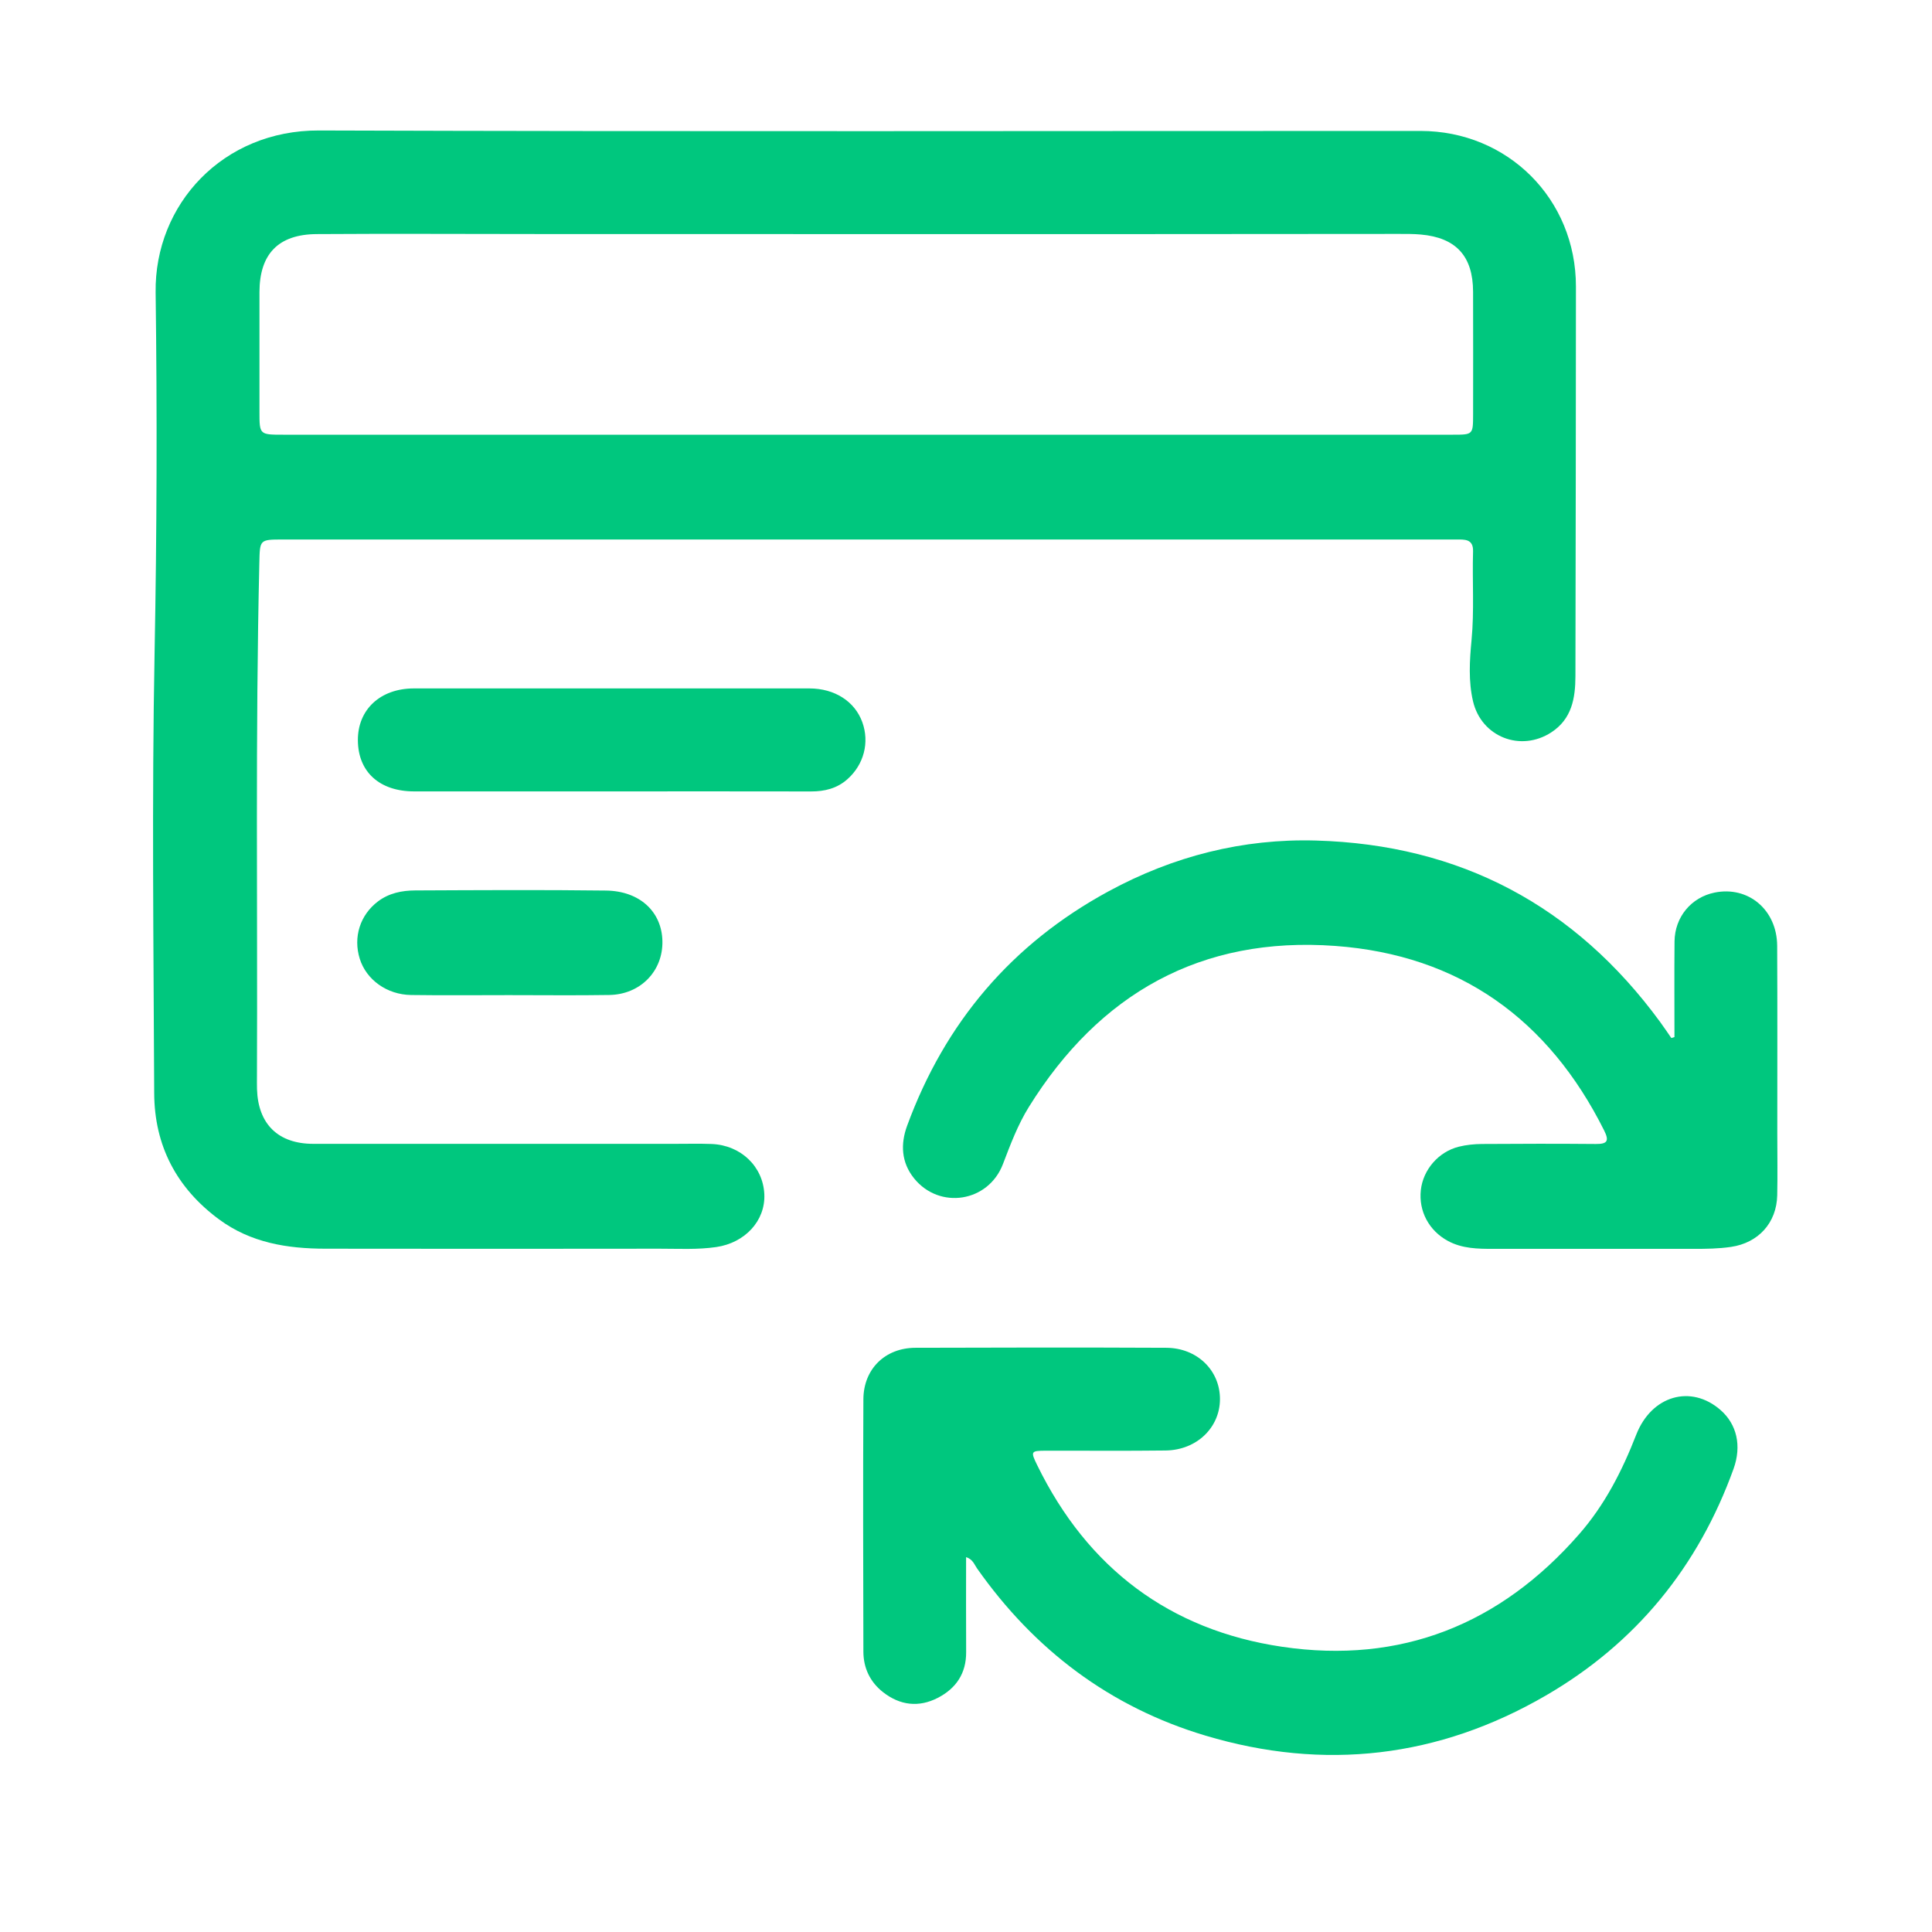
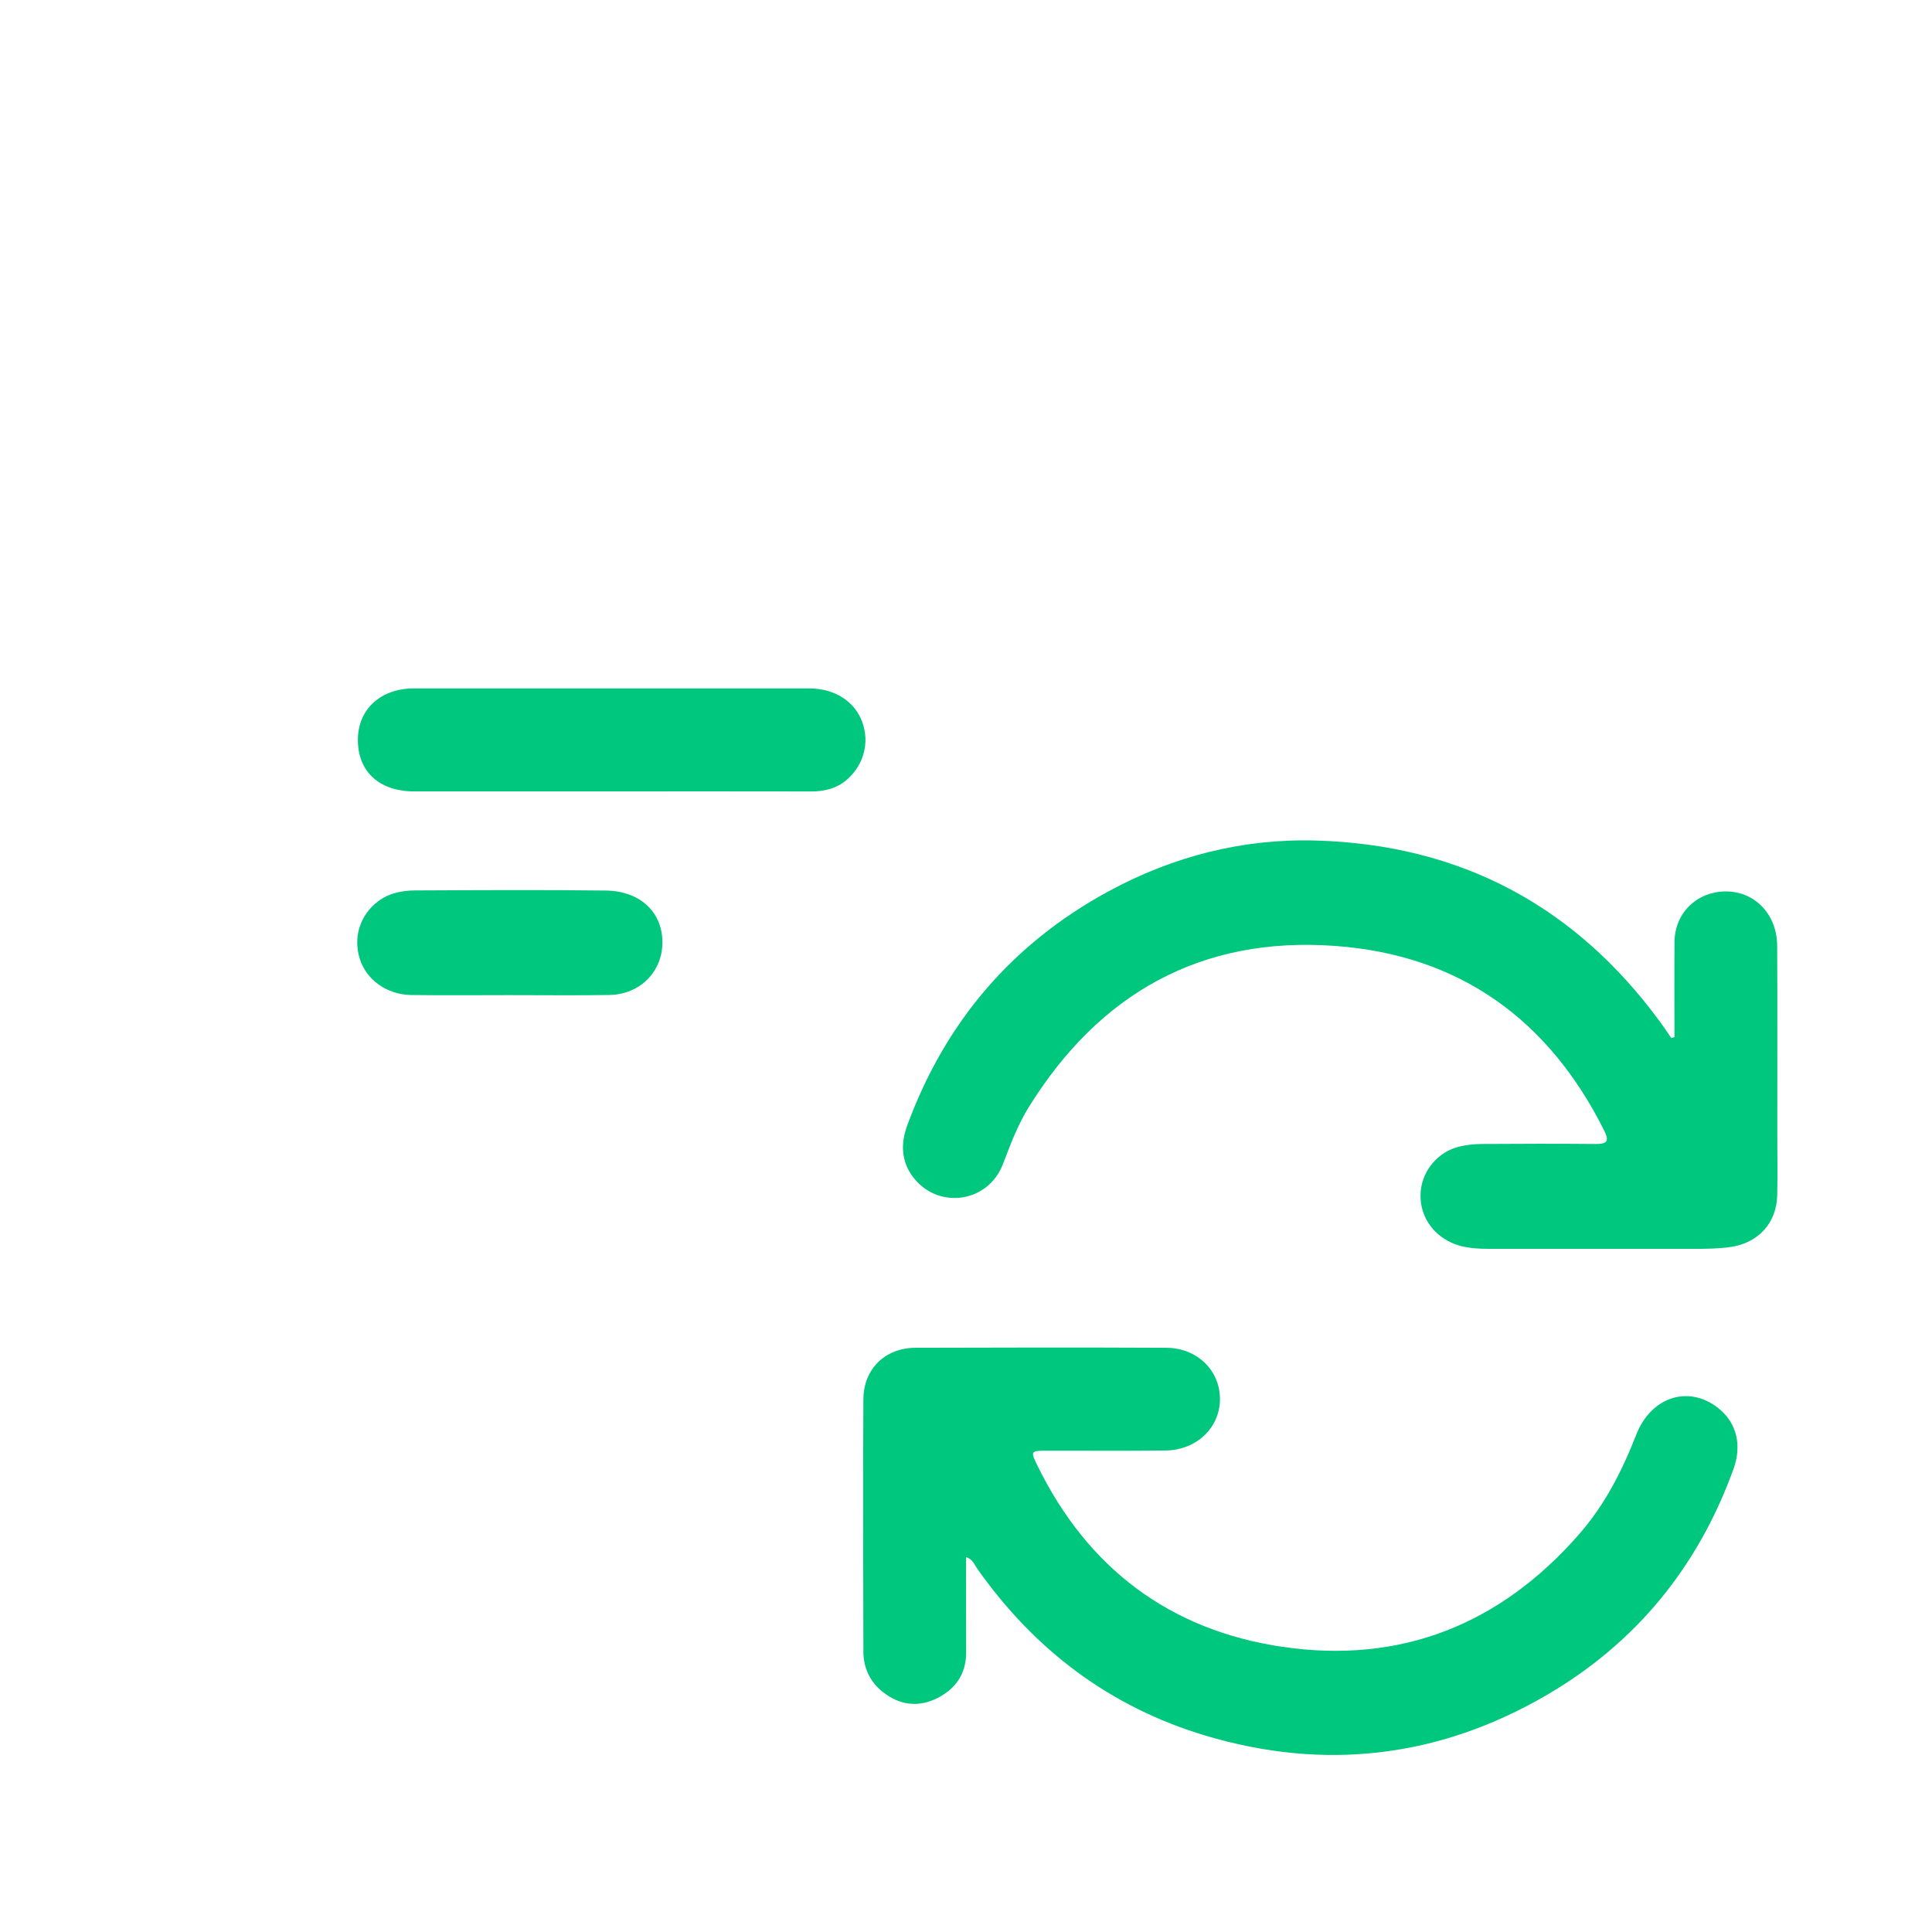
<svg xmlns="http://www.w3.org/2000/svg" id="Capa_1" data-name="Capa 1" viewBox="0 0 800 800">
  <defs>
    <style>
      .cls-1 {
        fill: #00c77e;
      }
    </style>
  </defs>
-   <path class="cls-1" d="m358.79,223.4c-80.56,0-161.12,0-241.68,0-9.67,0-9.49.06-9.72,9.61-1.67,70.85-.7,141.71-.99,212.57,0,1.81-.04,3.63.02,5.44.46,14.47,8.78,22.61,23.29,22.62,49.95.03,99.9,0,149.85,0,5.03,0,10.08-.13,15.1.06,12.13.47,21.33,9.34,21.83,20.83.48,10.96-8,20.12-19.93,21.85-7.83,1.14-15.68.67-23.52.68-46.12.05-92.24.08-138.36,0-15.74-.03-30.86-2.44-44.02-12.17-17.59-13.02-26.72-30.53-26.81-52.22-.26-60.82-.99-121.66.16-182.46.94-49.73,1.09-99.45.43-149.14-.48-36.49,27.9-67.17,67.57-67.04,152.06.5,304.12.18,456.17.19,36.16,0,64.39,28.19,64.38,64.43,0,53.77-.12,107.55-.21,161.32-.02,9.16-1.5,17.75-9.99,23.28-12.68,8.26-28.95,1.91-32.41-12.86-1.95-8.32-1.42-16.88-.62-25.26,1.17-12.28.27-24.55.63-36.81.15-5.28-3.59-4.92-7.07-4.92-30.21,0-60.42,0-90.63,0-51.16,0-102.31,0-153.47,0Zm.02-43.4c3.02,0,6.04,0,9.06,0,77.93,0,155.86,0,233.78,0,8.3,0,8.32-.04,8.33-8.48.01-16.91.05-33.83-.01-50.74-.05-14.73-7.05-22.37-21.65-23.67-3-.27-6.03-.25-9.05-.25-34.63.01-69.26.06-103.88.07-45.1.01-90.2,0-135.29,0-38.85,0-77.71,0-116.56-.02-30.8,0-61.61-.19-92.41.02-15.92.11-23.66,8.27-23.69,24.01-.03,16.51-.01,33.02,0,49.54,0,9.47.01,9.52,9.75,9.52,80.55.01,161.09,0,241.64,0Z" />
  <path class="cls-1" d="m693.36,429.43c0-13.2-.09-26.4.03-39.6.1-10.11,6.92-18.26,16.58-20.23,13.94-2.84,25.84,7.13,25.92,22.04.13,25.98.04,51.96.05,77.93,0,8.46.15,16.92-.03,25.37-.25,11.46-7.85,19.71-19.11,21.37-5.21.77-10.43.82-15.66.82-27.59,0-55.18.02-82.77,0-6.45,0-12.92-.09-18.82-3.29-7.87-4.26-12.17-12.35-11.21-21.06.93-8.42,7.29-15.86,15.75-17.96,3.09-.77,6.36-1.09,9.55-1.12,15.71-.11,31.42-.14,47.12,0,4.66.04,5.71-1.13,3.51-5.54-23.02-46.08-59.96-72.7-111.36-76.47-55.56-4.08-97.7,19.69-126.9,66.71-4.55,7.33-7.61,15.49-10.71,23.61-6.04,15.83-26.27,18.97-36.8,5.92-5.35-6.63-5.64-14.26-2.89-21.75,15.67-42.76,43.32-75.35,83.46-97.13,26.77-14.52,55.52-21.86,85.85-21,59.6,1.69,107.2,26.92,142.49,75.1,1.6,2.19,3.11,4.45,4.66,6.68.43-.14.87-.27,1.3-.41Z" />
  <path class="cls-1" d="m400.04,644.78c0,13.31-.06,26.32.02,39.33.05,8.81-4.18,15.03-11.71,18.92-7.9,4.09-15.69,3.13-22.66-2.31-5.37-4.19-8.16-9.98-8.18-16.8-.08-34.84-.18-69.67,0-104.51.06-12.55,9-21.27,21.51-21.32,34.63-.12,69.26-.16,103.88,0,12.83.05,22.28,9.37,22.26,21.26-.02,11.79-9.64,21.11-22.51,21.27-16.51.21-33.02.03-49.54.08-6.31.02-6.43.27-3.6,6.05,20.81,42.58,54.84,68.27,101.41,75.15,49.06,7.25,90.28-9.2,122.99-46.65,10.63-12.16,17.79-26.22,23.61-41.15,6.36-16.28,22.7-20.93,34.93-10.23,6.72,5.87,8.82,14.8,5.37,24.36-14.65,40.58-40.44,72.21-77.7,93.84-44.42,25.8-91.8,31.31-140.96,16.61-39.55-11.82-70.91-35.54-94.65-69.33-1.09-1.55-1.66-3.67-4.49-4.58Z" />
  <path class="cls-1" d="m252.44,327.7c-26.99,0-53.97.02-80.96,0-14.36-.01-23.21-8.09-23.29-21.15-.08-12.74,9.29-21.48,23.19-21.49,54.58-.02,109.15-.02,163.73,0,10.52,0,18.83,5.37,21.95,13.96,3.04,8.41.67,17.56-6.16,23.63-4.3,3.82-9.42,5.08-15.07,5.07-27.79-.06-55.58-.03-83.37-.02Z" />
-   <path class="cls-1" d="m210.66,412.06c-13.48,0-26.96.14-40.44-.05-10.04-.14-18.55-6.35-21.25-15-2.8-8.95.14-18.15,7.52-23.74,4.56-3.45,9.91-4.53,15.37-4.56,26.35-.12,52.71-.28,79.06.05,14.03.18,23.12,8.8,23.37,20.93.26,12.4-9.09,22.1-21.99,22.31-13.88.23-27.76.05-41.64.06Z" />
+   <path class="cls-1" d="m210.66,412.06c-13.48,0-26.96.14-40.44-.05-10.04-.14-18.55-6.35-21.25-15-2.8-8.95.14-18.15,7.52-23.74,4.56-3.45,9.91-4.53,15.37-4.56,26.35-.12,52.71-.28,79.06.05,14.03.18,23.12,8.8,23.37,20.93.26,12.4-9.09,22.1-21.99,22.31-13.88.23-27.76.05-41.64.06" />
</svg>